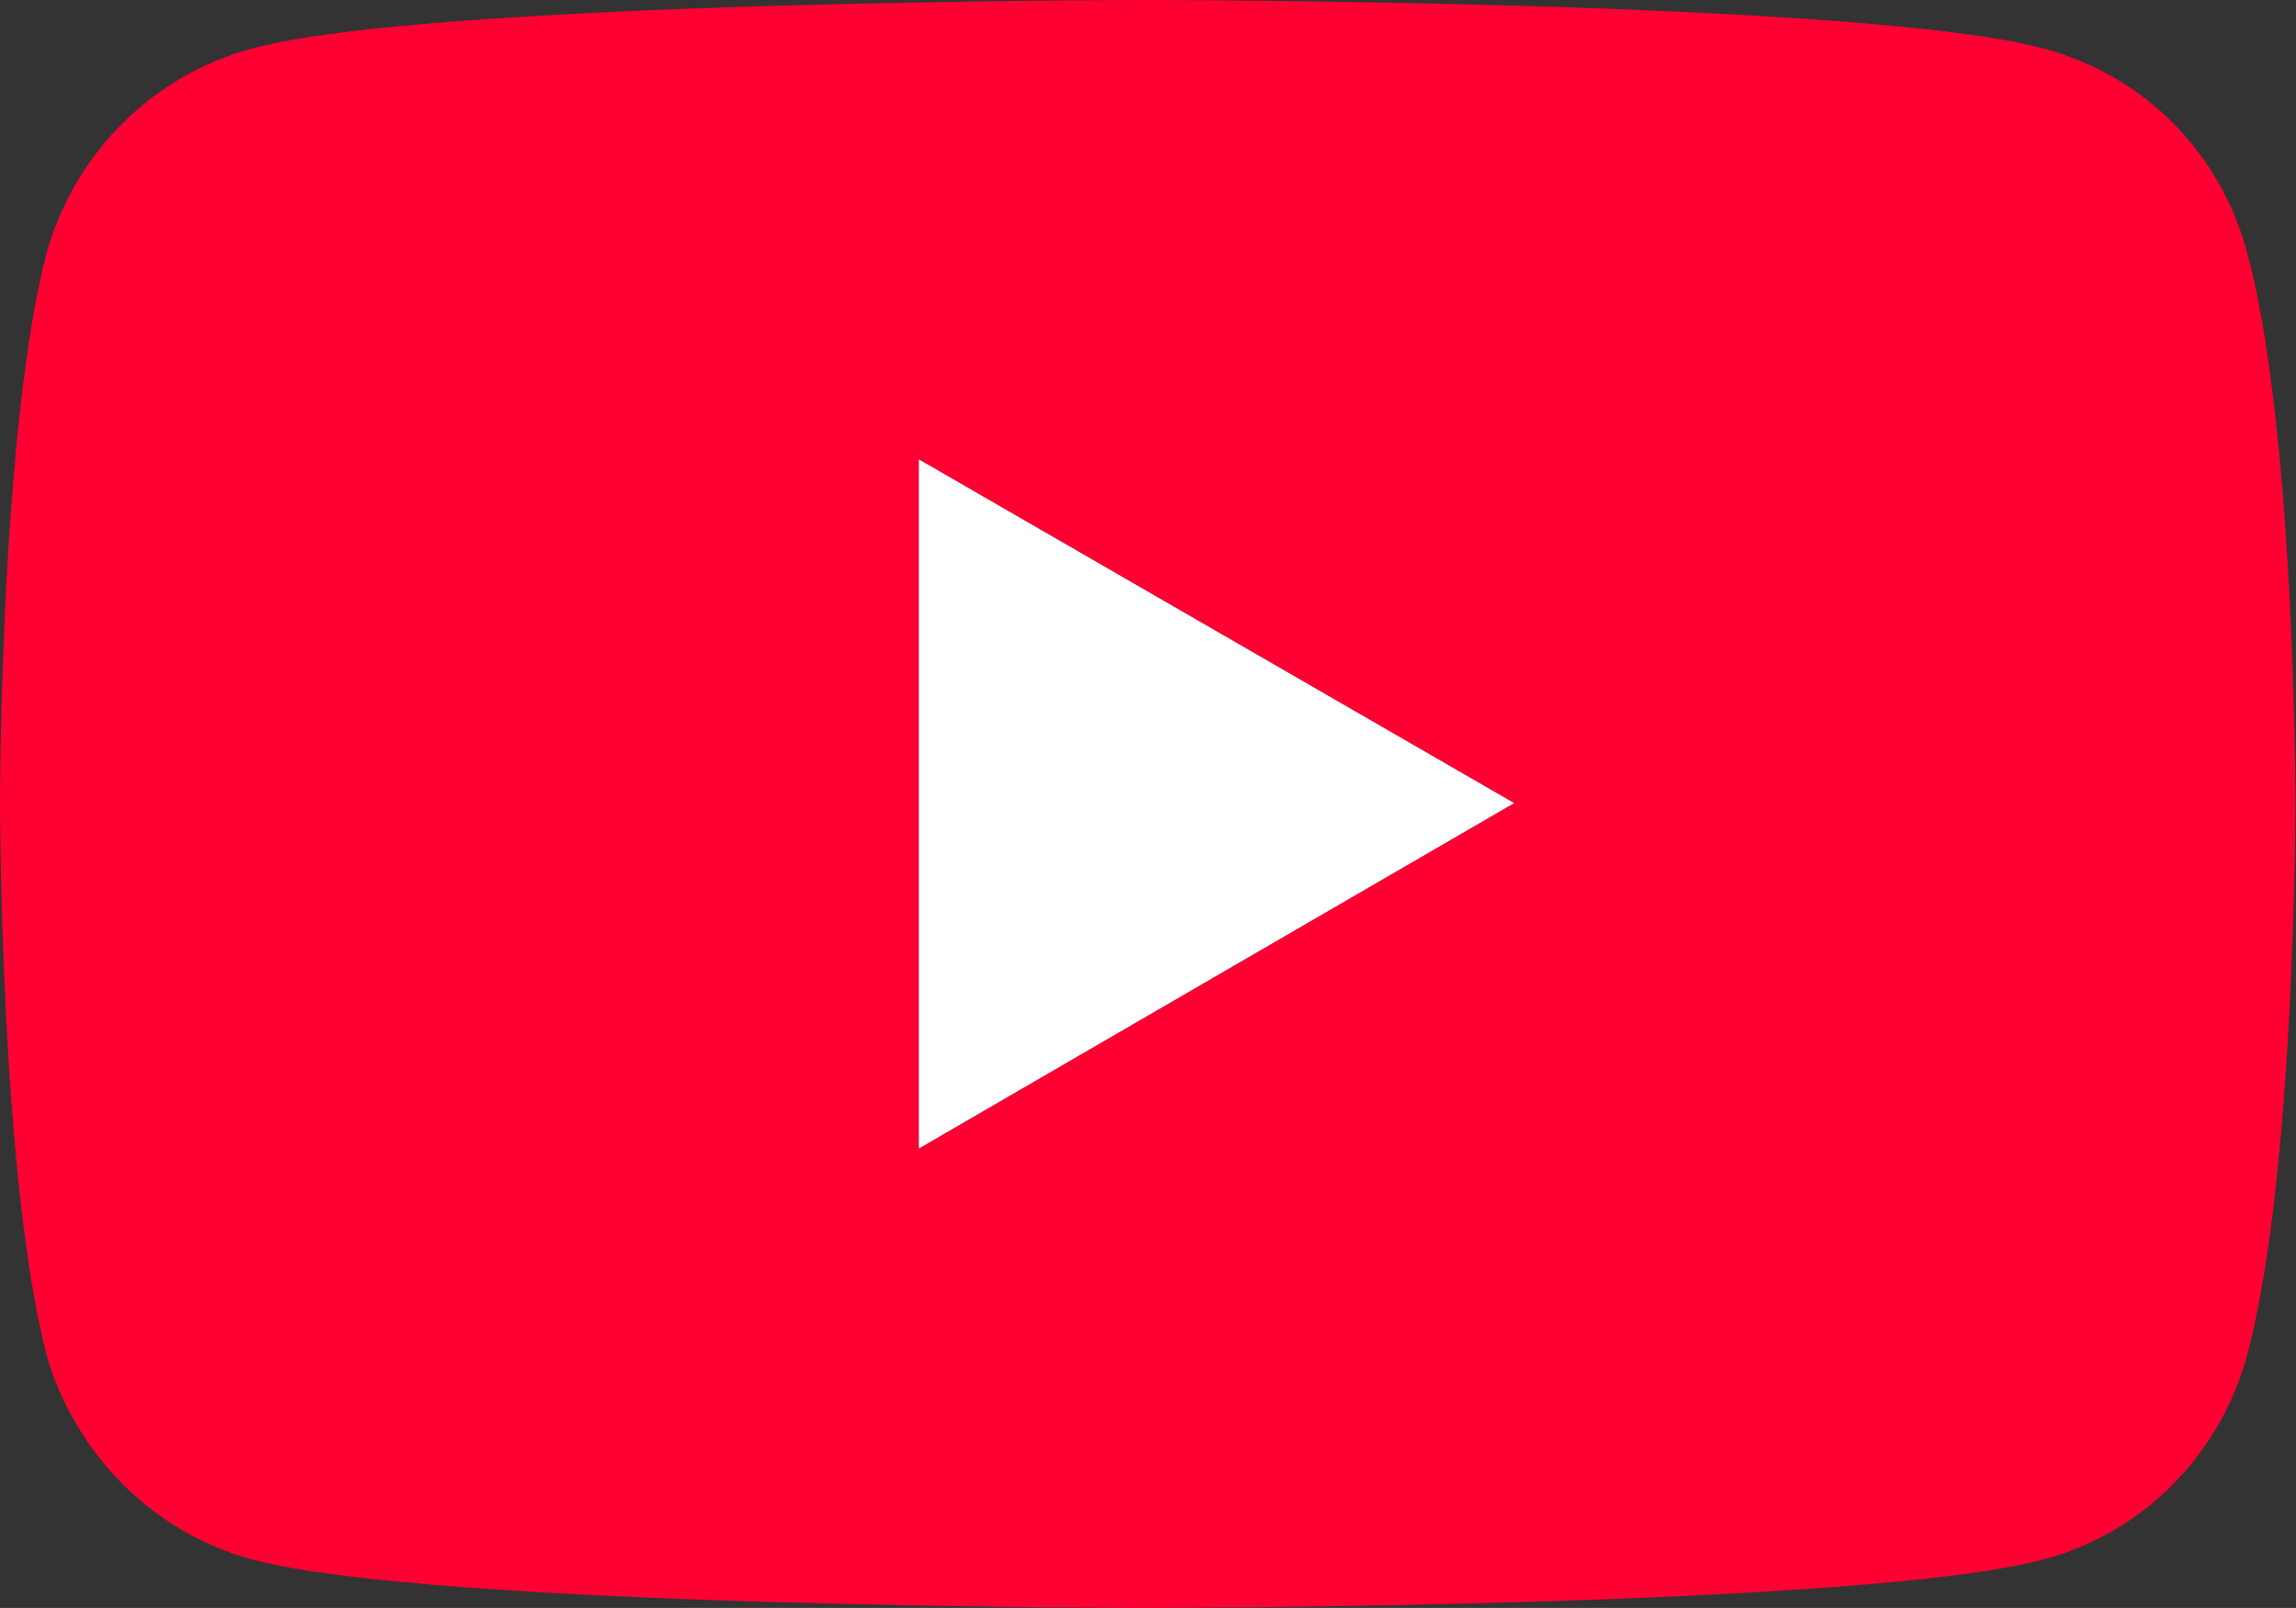
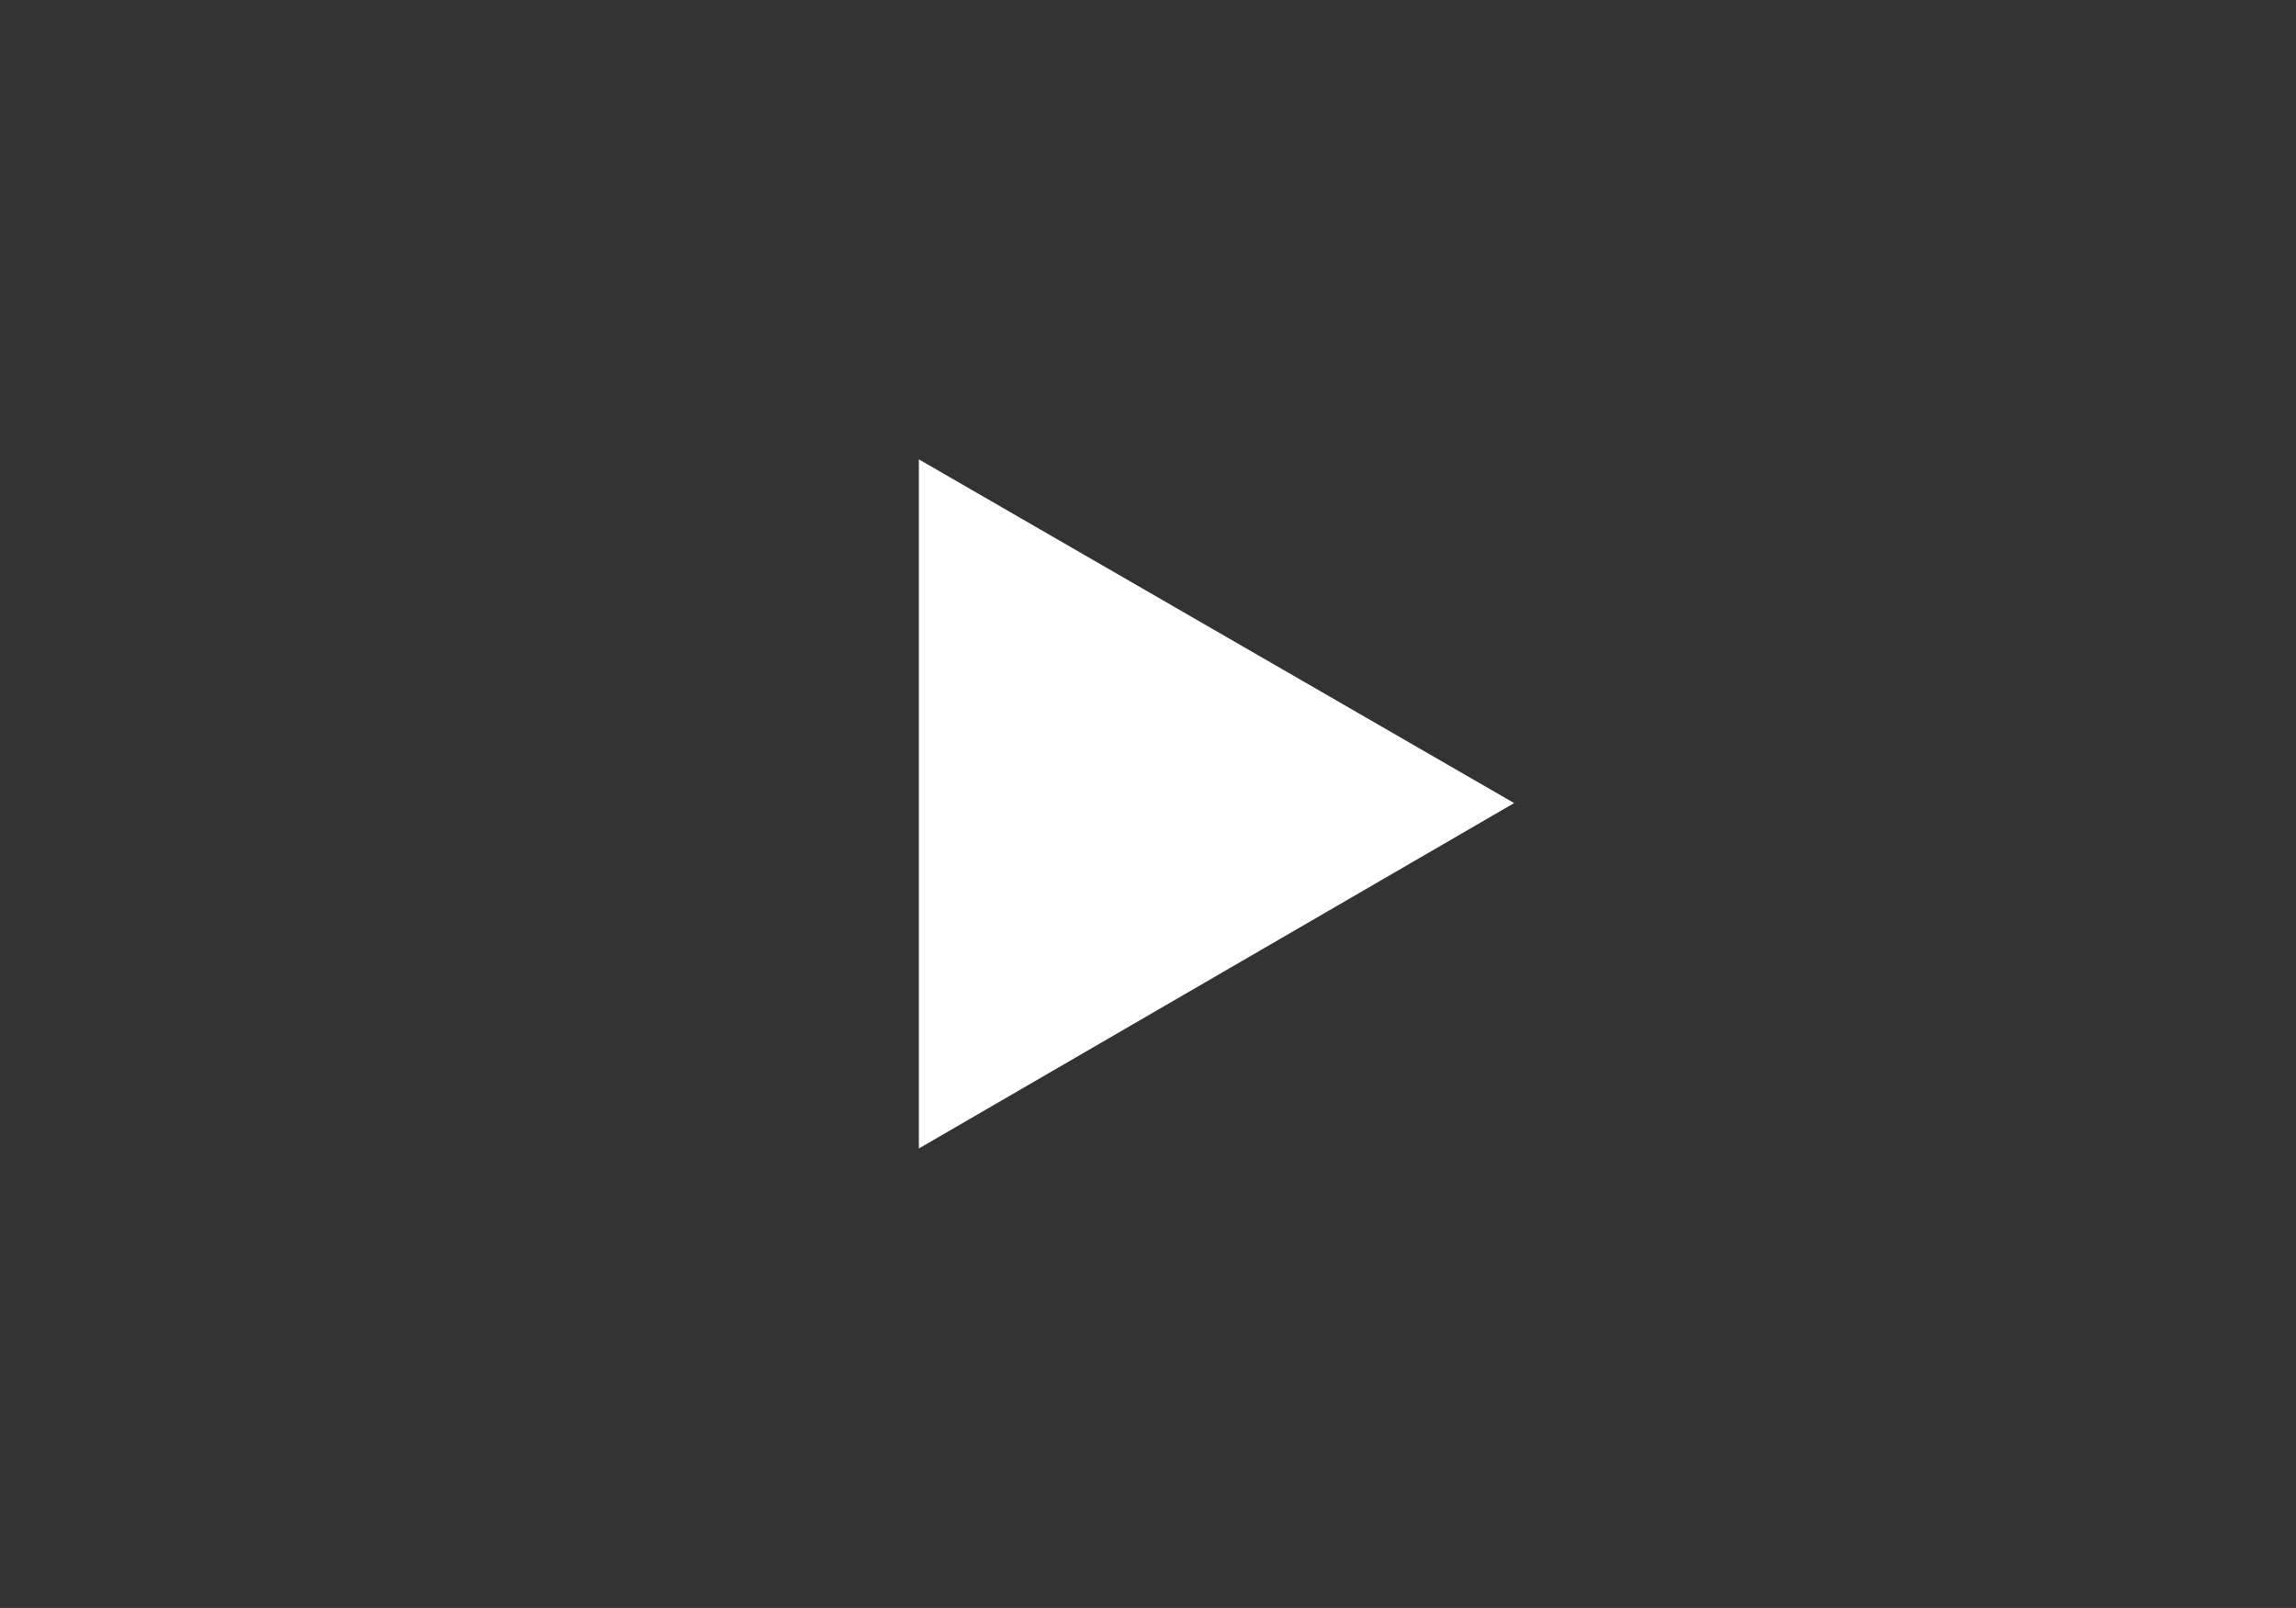
<svg xmlns="http://www.w3.org/2000/svg" width="277" height="194" viewBox="0 0 277 194" fill="none">
  <rect x="0" y="0" width="277" height="194" fill="#333333" stroke="none" />
-   <path d="M30.345 188.133C18.41 184.9 9.107 175.388 5.664 163.655C0 142.012 0 96.895 0 96.895C0 96.895 0 51.786 5.664 30.345C9.1 18.41 18.41 9.1 30.345 5.867C51.786 0 138.366 0 138.366 0C138.366 0 225.148 0 246.589 5.867C258.727 9.1 267.827 18.41 271.068 30.345C276.934 51.786 276.934 96.895 276.934 96.895C276.934 96.895 276.934 142.005 271.068 163.655C267.827 175.388 258.727 184.893 246.589 188.133C225.148 194 138.366 194 138.366 194C138.366 194 51.786 194 30.345 188.133ZM110.856 138.568L182.672 96.895L110.856 55.425V138.568Z" fill="#FF0033" />
  <path d="M110.856 138.569L182.672 96.895L110.856 55.425V138.569Z" fill="white" />
</svg>